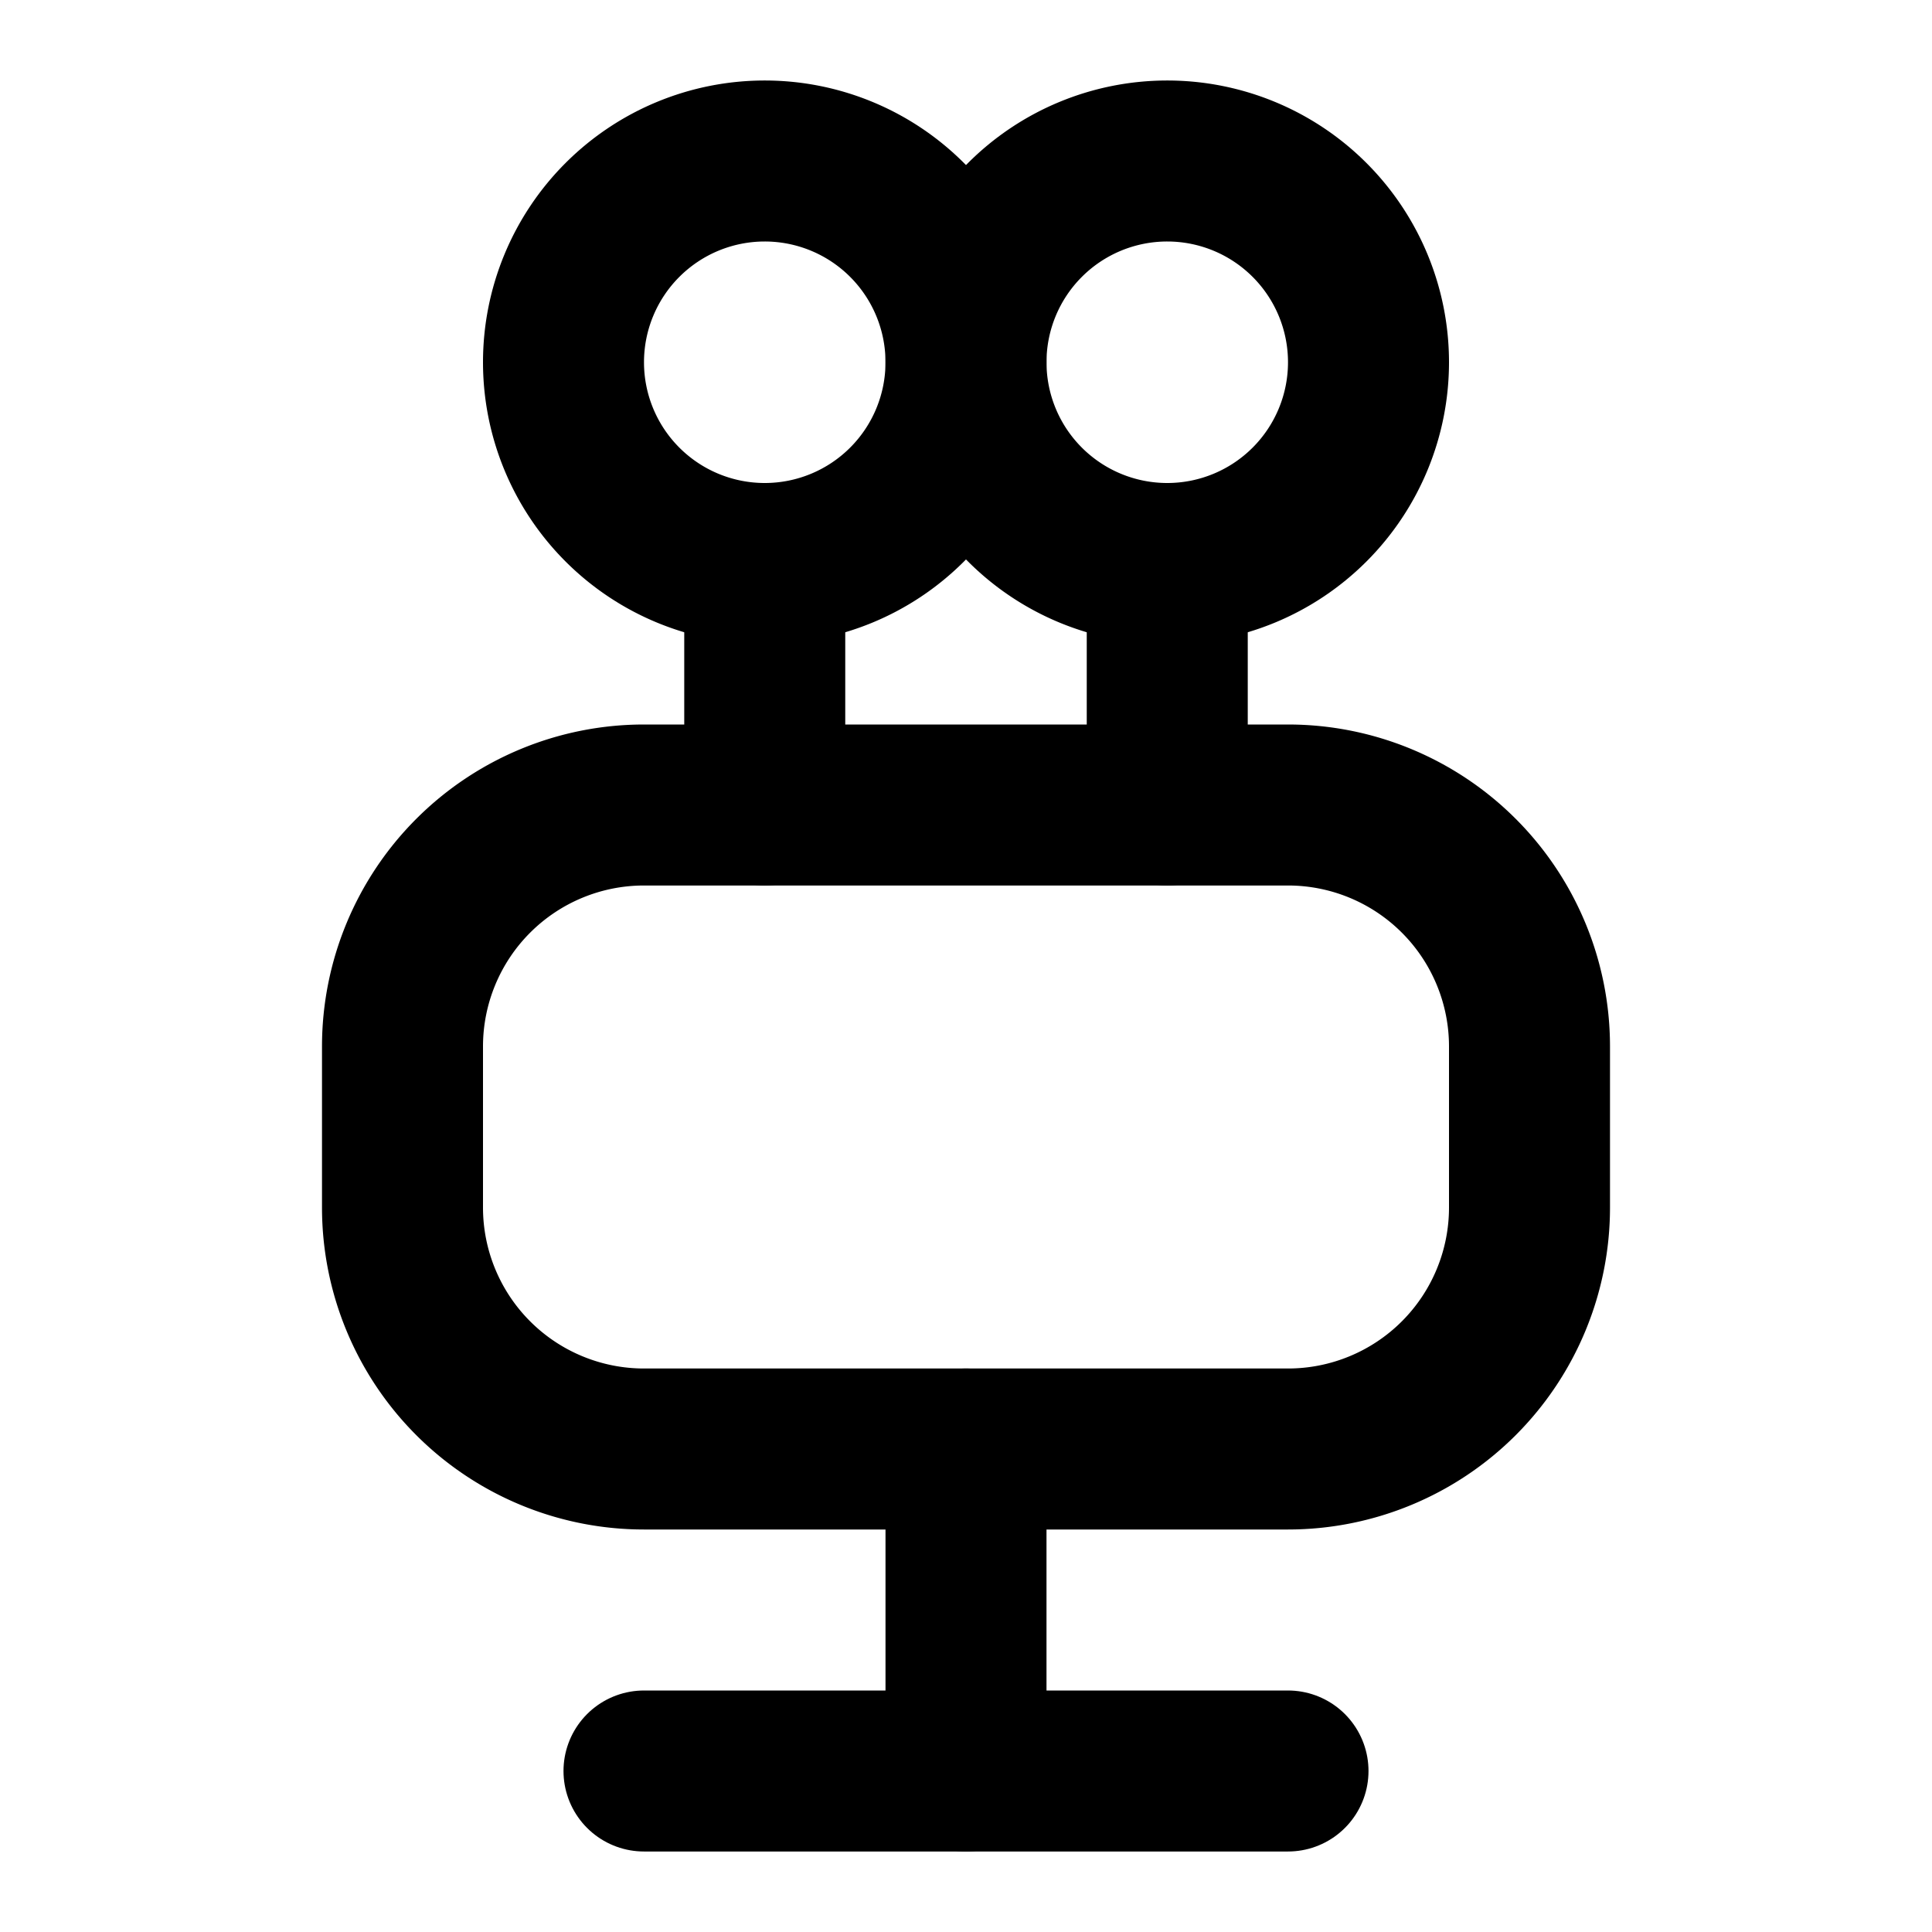
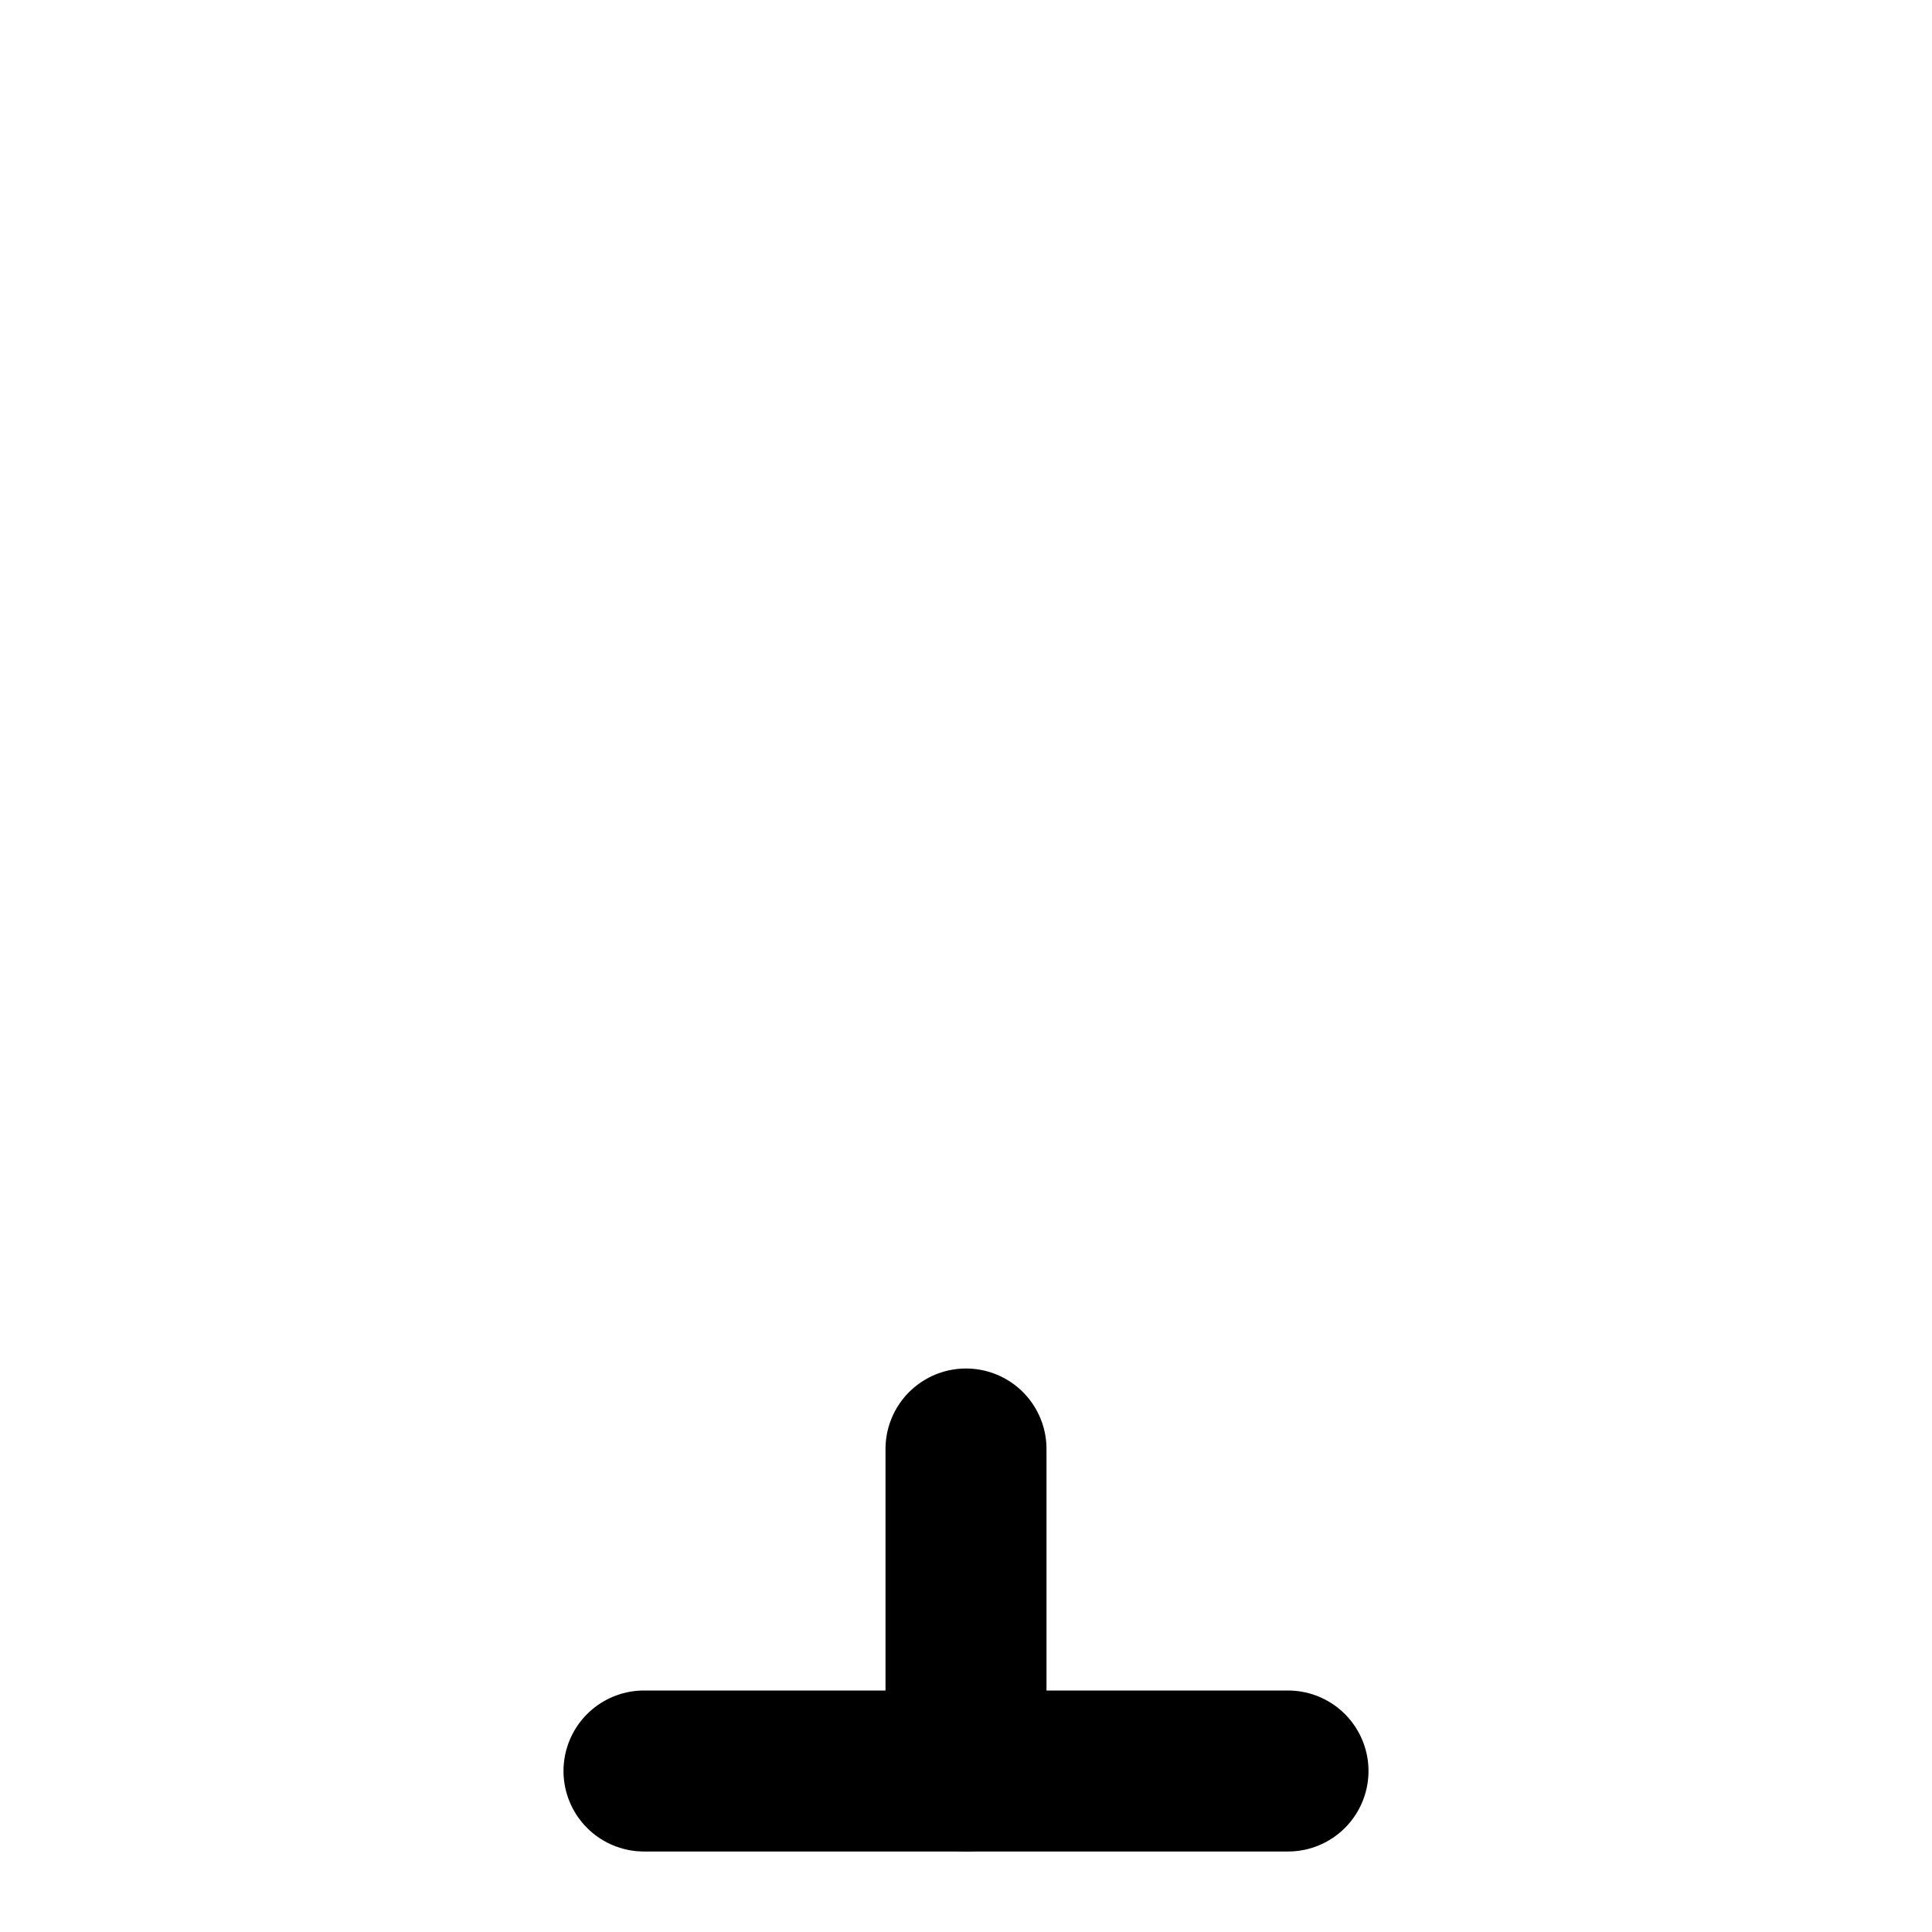
<svg xmlns="http://www.w3.org/2000/svg" width="24" height="24" viewBox="0 0 24 24" fill="none" stroke="currentColor" stroke-width="2" stroke-linecap="round" stroke-linejoin="round">
-   <path d="M9.5 2a2.5 2.5 0 1 1 0 5 2.5 2.5 0 1 1 0-5z" />
-   <path d="M14.5 2a2.5 2.5 0 1 0 0 5 2.5 2.5 0 1 0 0-5z" />
-   <path d="M8 10a3 3 0 0 0-3 3v2a3 3 0 0 0 3 3h8a3 3 0 0 0 3-3v-2a3 3 0 0 0-3-3H8z" />
-   <path d="M9.5 7v3" />
-   <path d="M14.5 7v3" />
  <path d="M12 18v4" />
  <path d="M8 22h8" />
</svg>